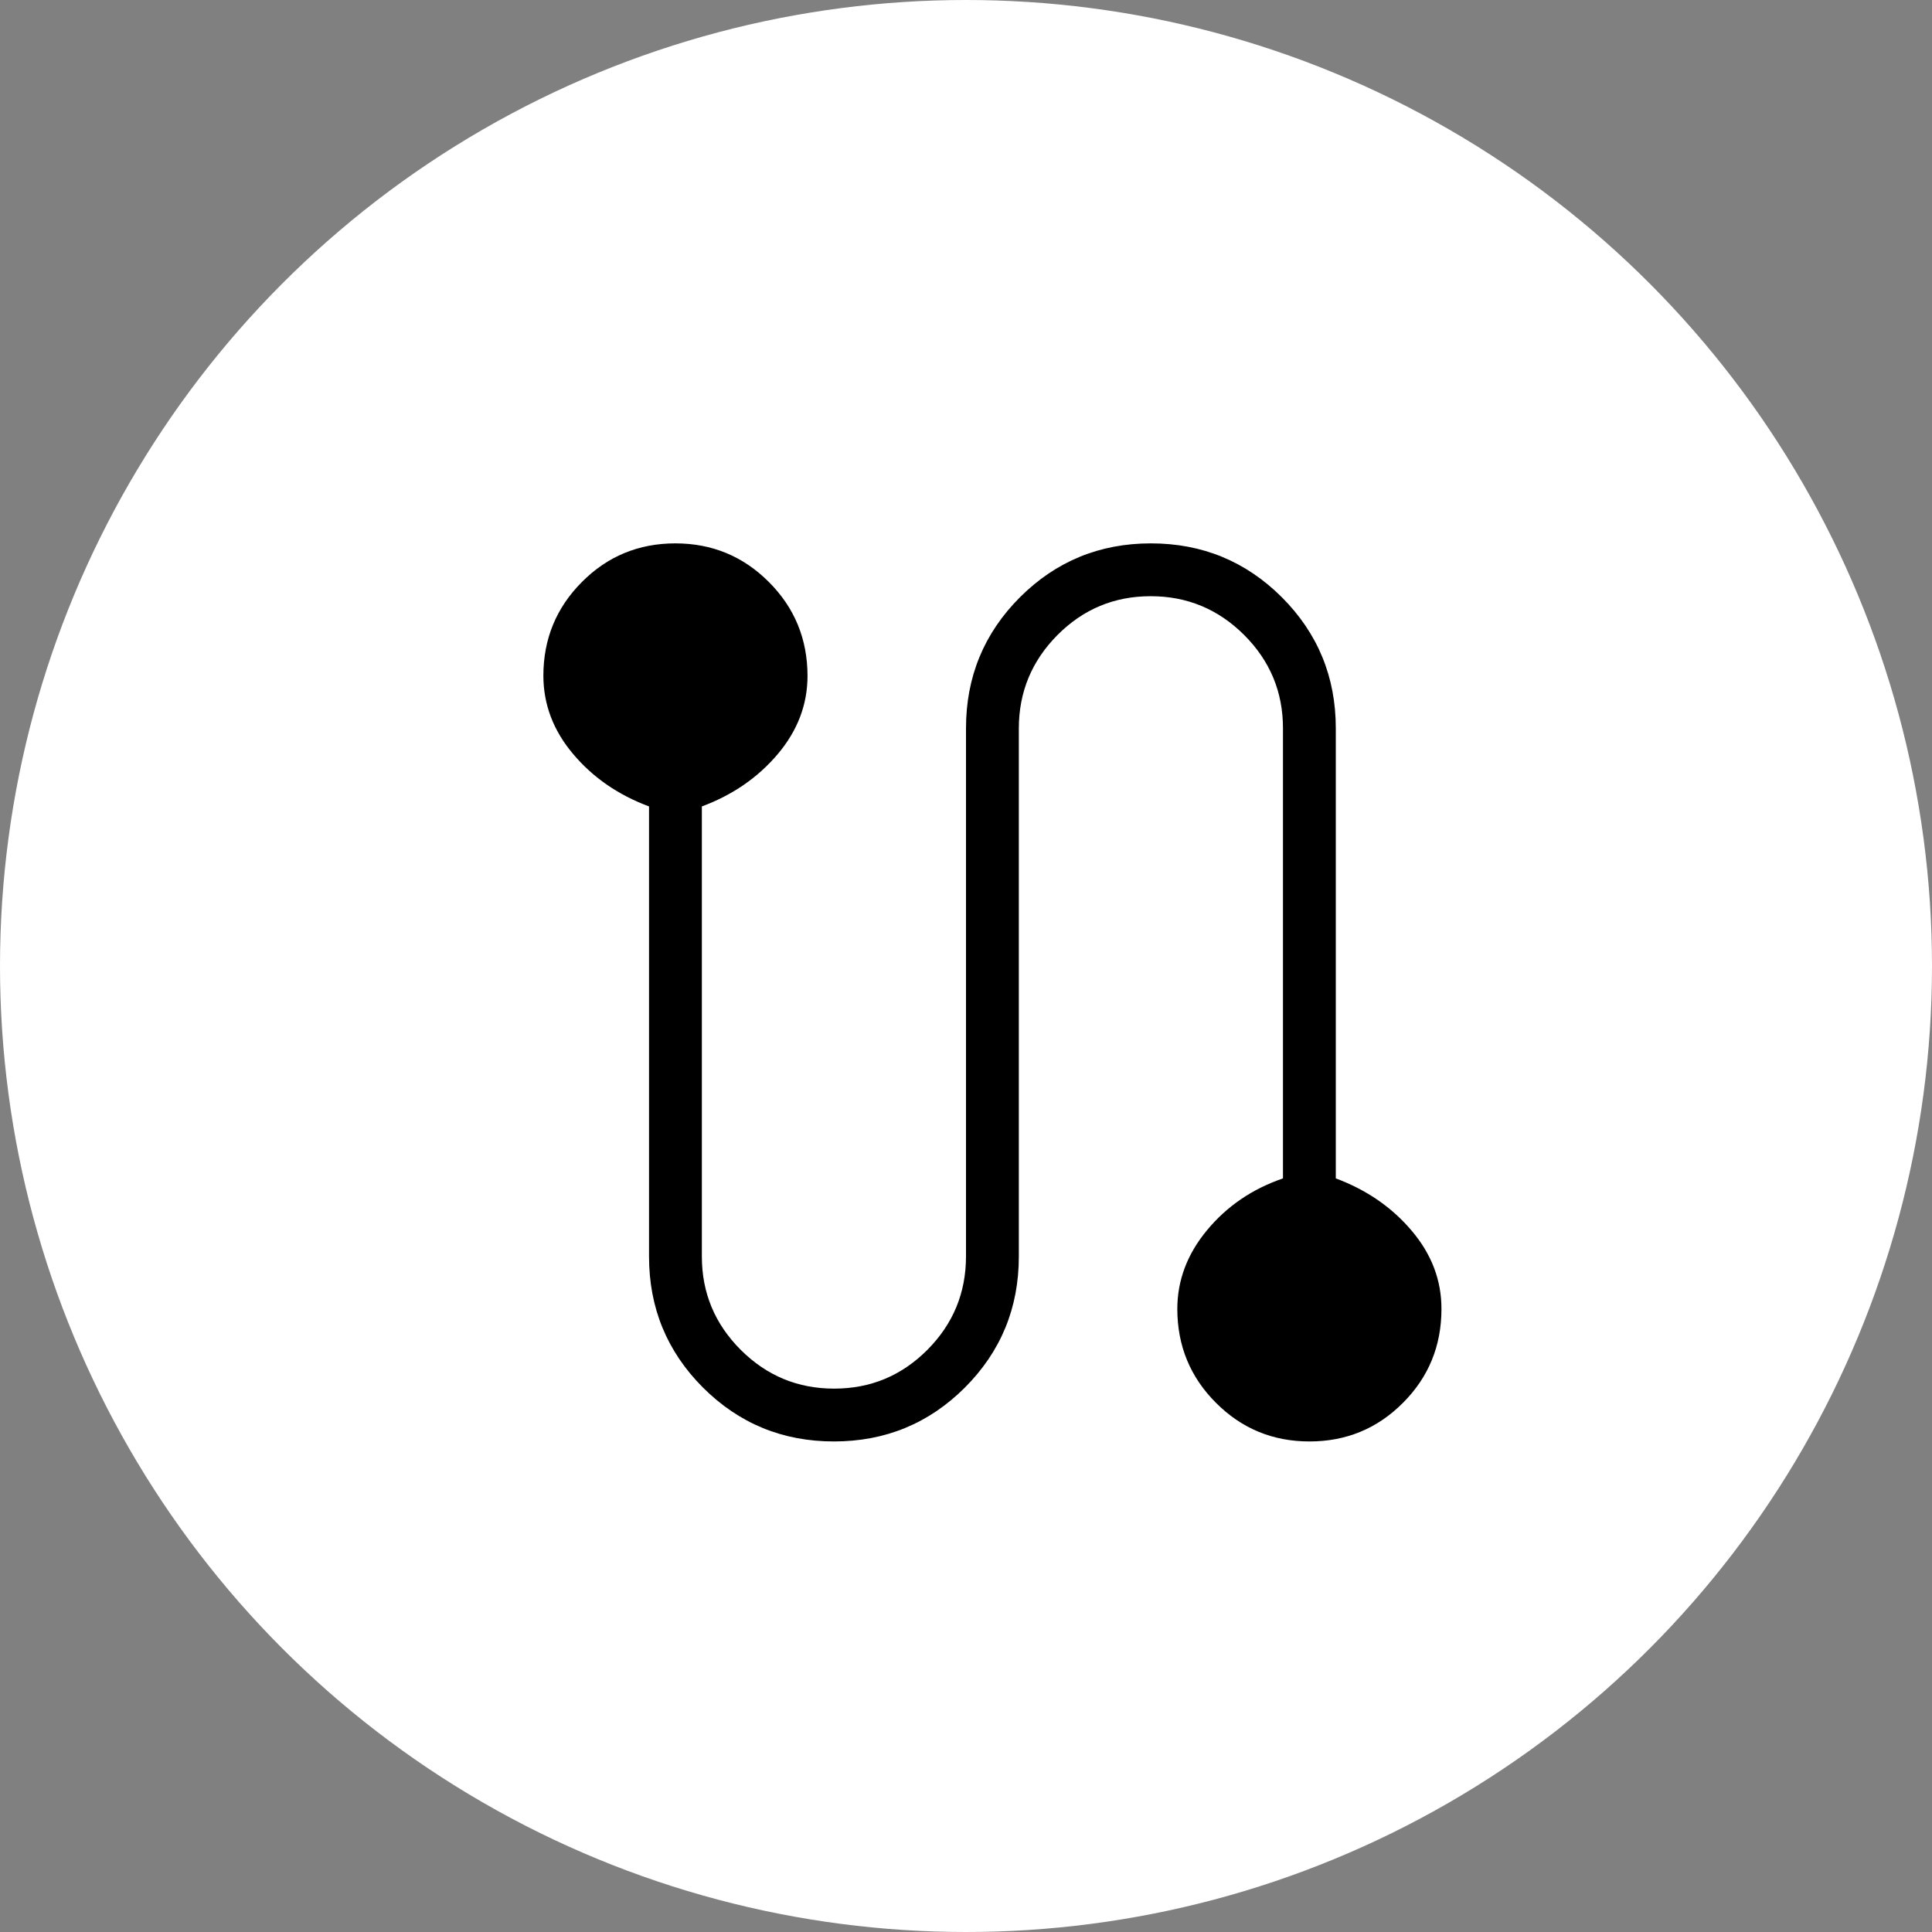
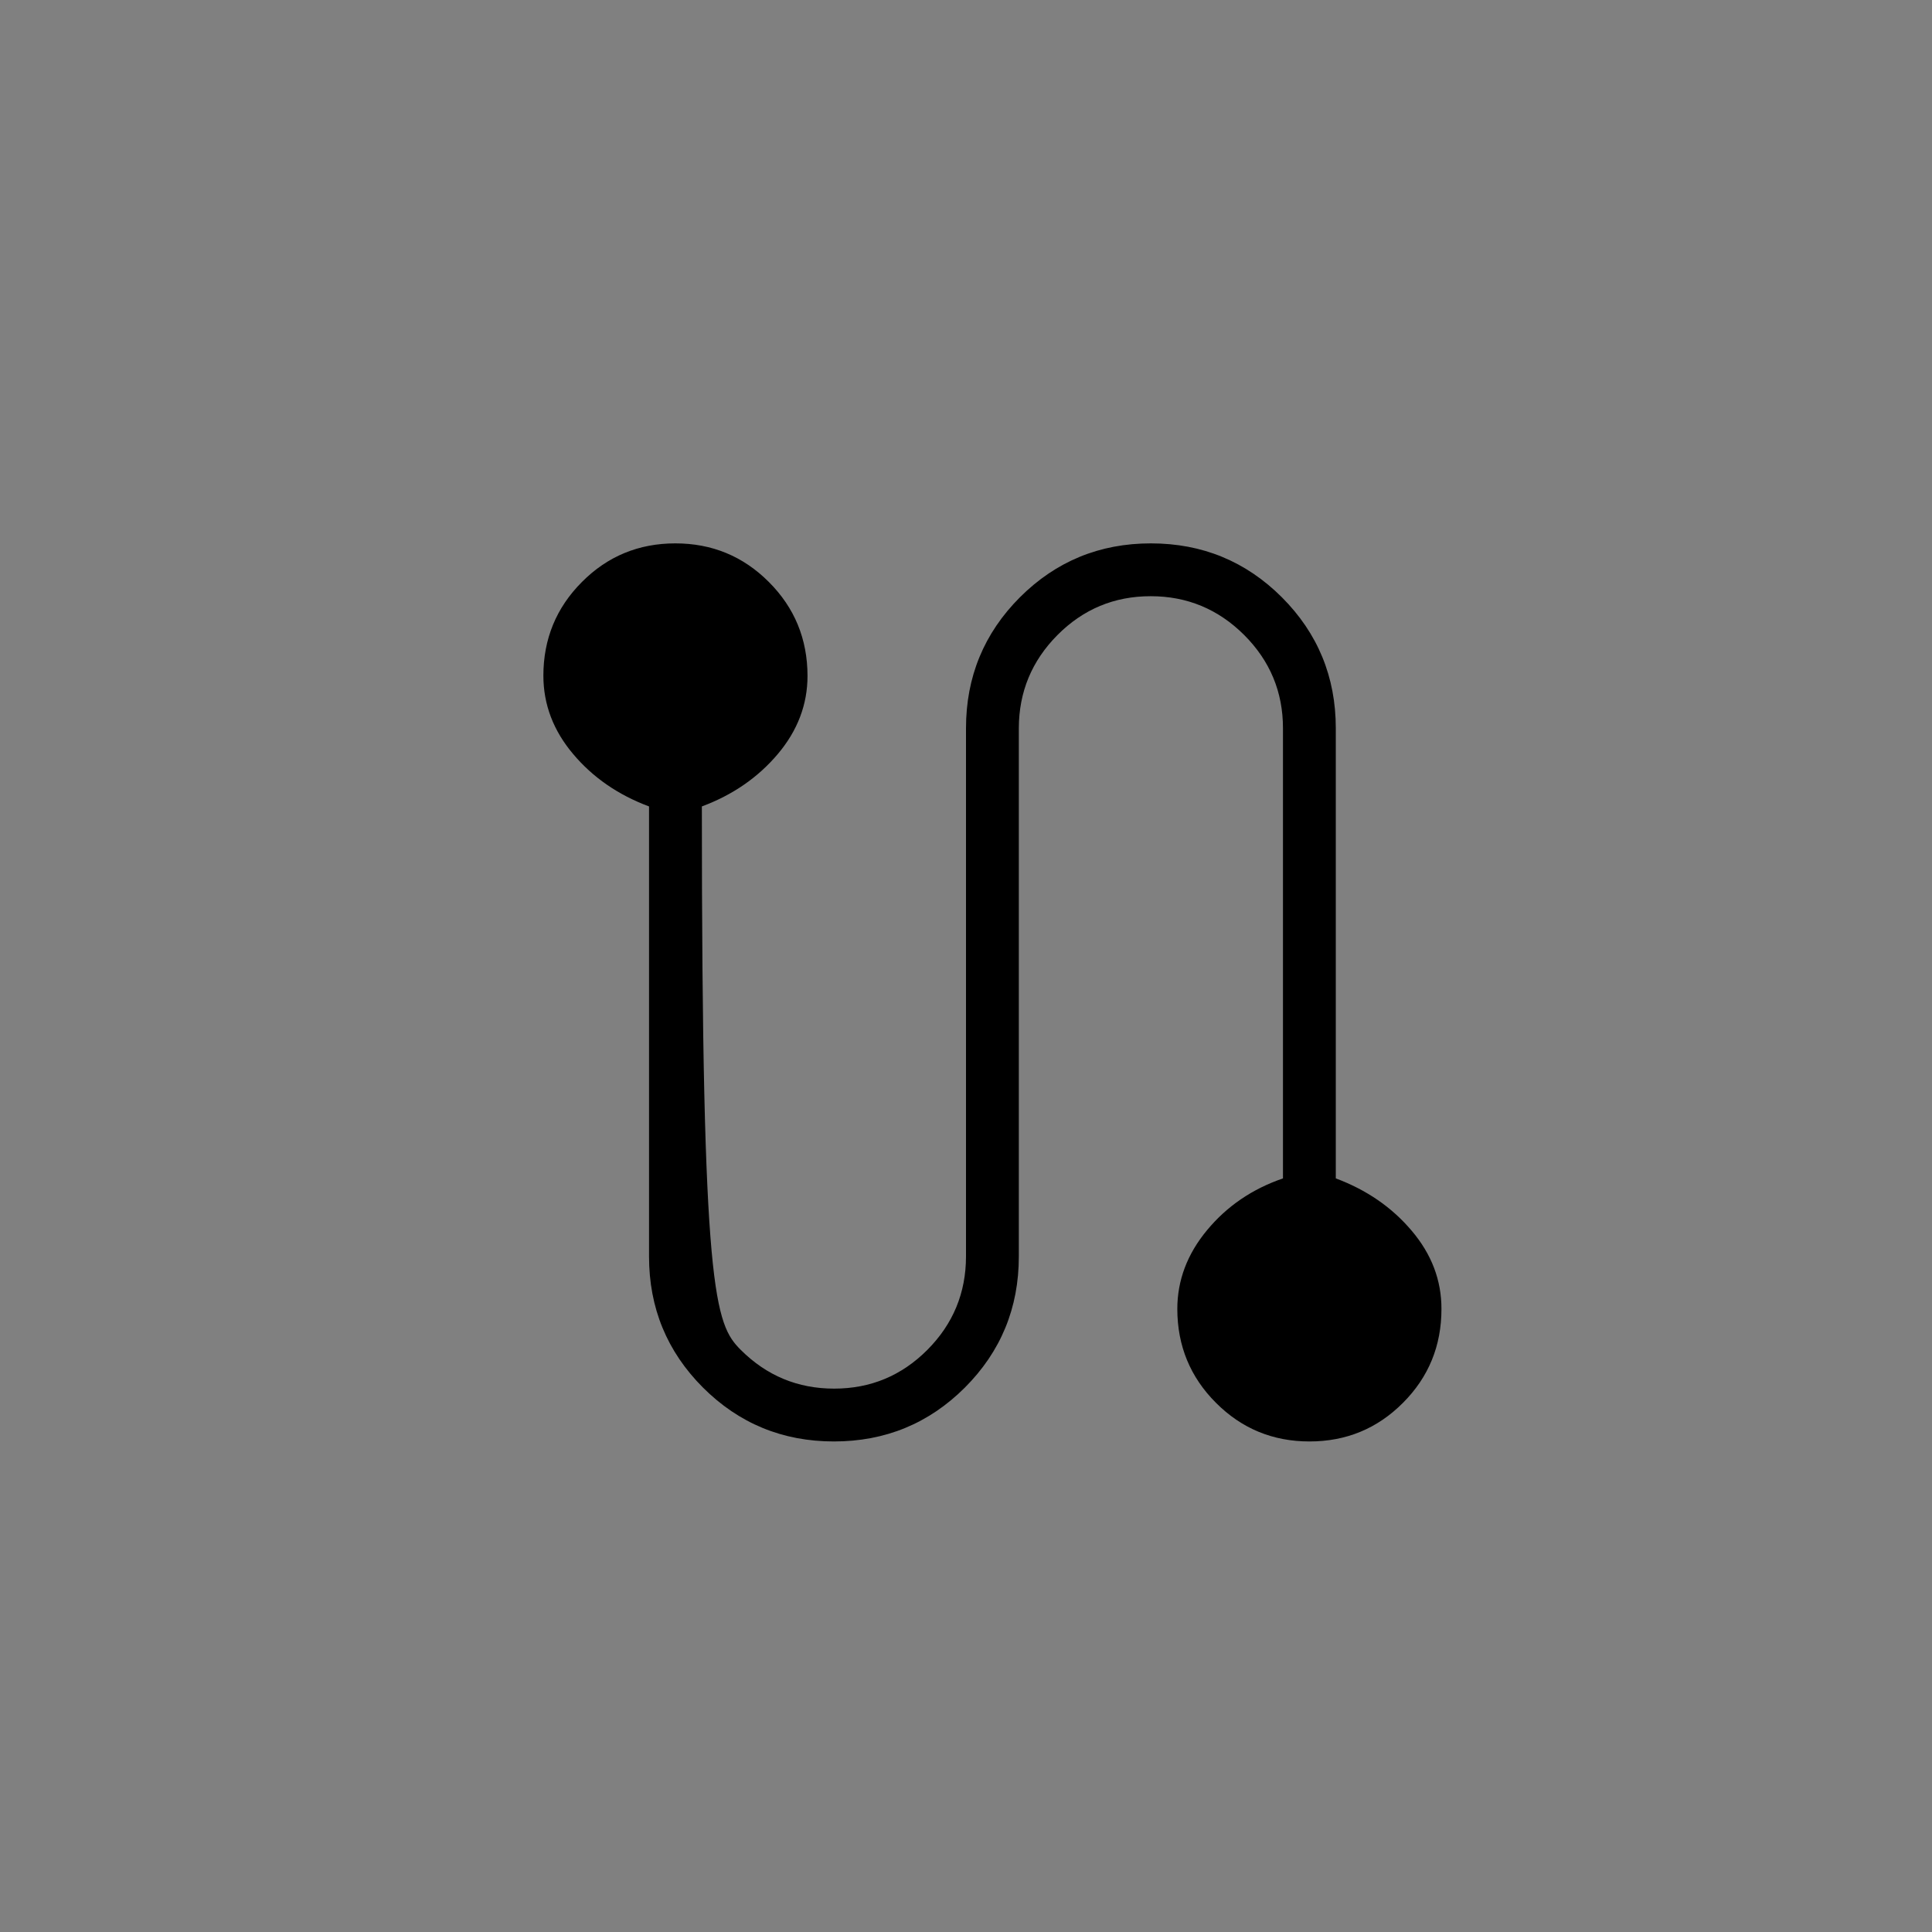
<svg xmlns="http://www.w3.org/2000/svg" width="32" height="32" viewBox="0 0 32 32" fill="none">
  <rect x="0" y="0" width="32" height="32" fill="#808080" stroke="none" />
-   <circle cx="16" cy="16" r="16" fill="white" />
-   <path d="M13.812 23.875C12.962 23.875 12.239 23.577 11.643 22.982C11.048 22.386 10.75 21.663 10.75 20.812V13.357C10.24 13.167 9.82 12.878 9.493 12.489C9.165 12.101 9.001 11.669 9 11.193C9 10.584 9.213 10.066 9.638 9.64C10.062 9.213 10.579 9 11.186 9C11.793 9 12.309 9.213 12.735 9.64C13.161 10.066 13.374 10.584 13.375 11.194C13.375 11.668 13.211 12.1 12.883 12.489C12.555 12.877 12.136 13.167 11.625 13.357V20.812C11.625 21.414 11.84 21.929 12.269 22.358C12.698 22.786 13.213 23 13.816 23C14.419 23 14.933 22.786 15.36 22.358C15.786 21.93 15.999 21.415 16 20.812V12.062C16 11.212 16.298 10.489 16.893 9.893C17.489 9.298 18.212 9 19.062 9C19.913 9 20.636 9.298 21.232 9.893C21.827 10.489 22.125 11.212 22.125 12.062V19.518C22.635 19.708 23.055 19.997 23.383 20.386C23.712 20.774 23.876 21.206 23.875 21.681C23.875 22.291 23.663 22.809 23.238 23.235C22.813 23.662 22.297 23.875 21.689 23.875C21.082 23.875 20.566 23.662 20.14 23.235C19.714 22.809 19.501 22.291 19.5 21.682C19.5 21.207 19.664 20.771 19.993 20.375C20.321 19.979 20.74 19.693 21.25 19.518V12.062C21.25 11.461 21.036 10.946 20.607 10.517C20.177 10.089 19.662 9.875 19.059 9.875C18.456 9.875 17.942 10.089 17.515 10.518C17.089 10.947 16.876 11.462 16.875 12.062V20.812C16.875 21.663 16.577 22.386 15.982 22.982C15.386 23.577 14.663 23.875 13.812 23.875Z" fill="black" />
+   <path d="M13.812 23.875C12.962 23.875 12.239 23.577 11.643 22.982C11.048 22.386 10.75 21.663 10.75 20.812V13.357C10.24 13.167 9.82 12.878 9.493 12.489C9.165 12.101 9.001 11.669 9 11.193C9 10.584 9.213 10.066 9.638 9.64C10.062 9.213 10.579 9 11.186 9C11.793 9 12.309 9.213 12.735 9.64C13.161 10.066 13.374 10.584 13.375 11.194C13.375 11.668 13.211 12.1 12.883 12.489C12.555 12.877 12.136 13.167 11.625 13.357C11.625 21.414 11.84 21.929 12.269 22.358C12.698 22.786 13.213 23 13.816 23C14.419 23 14.933 22.786 15.36 22.358C15.786 21.93 15.999 21.415 16 20.812V12.062C16 11.212 16.298 10.489 16.893 9.893C17.489 9.298 18.212 9 19.062 9C19.913 9 20.636 9.298 21.232 9.893C21.827 10.489 22.125 11.212 22.125 12.062V19.518C22.635 19.708 23.055 19.997 23.383 20.386C23.712 20.774 23.876 21.206 23.875 21.681C23.875 22.291 23.663 22.809 23.238 23.235C22.813 23.662 22.297 23.875 21.689 23.875C21.082 23.875 20.566 23.662 20.14 23.235C19.714 22.809 19.501 22.291 19.5 21.682C19.5 21.207 19.664 20.771 19.993 20.375C20.321 19.979 20.74 19.693 21.25 19.518V12.062C21.25 11.461 21.036 10.946 20.607 10.517C20.177 10.089 19.662 9.875 19.059 9.875C18.456 9.875 17.942 10.089 17.515 10.518C17.089 10.947 16.876 11.462 16.875 12.062V20.812C16.875 21.663 16.577 22.386 15.982 22.982C15.386 23.577 14.663 23.875 13.812 23.875Z" fill="black" />
</svg>